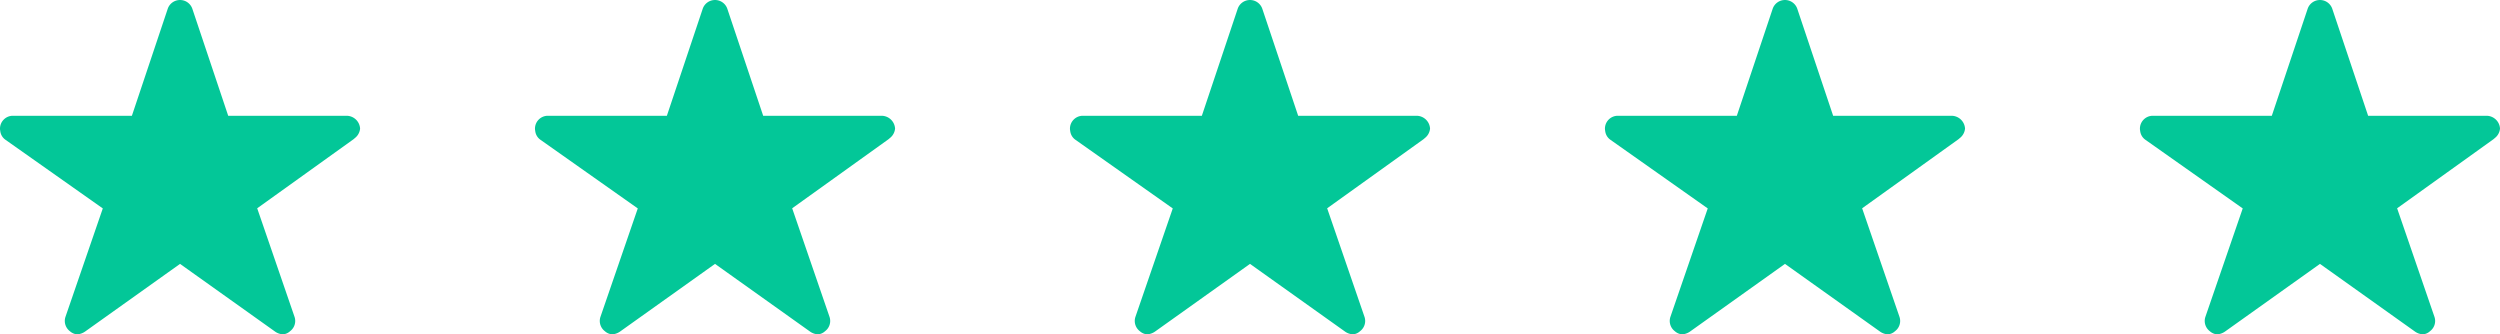
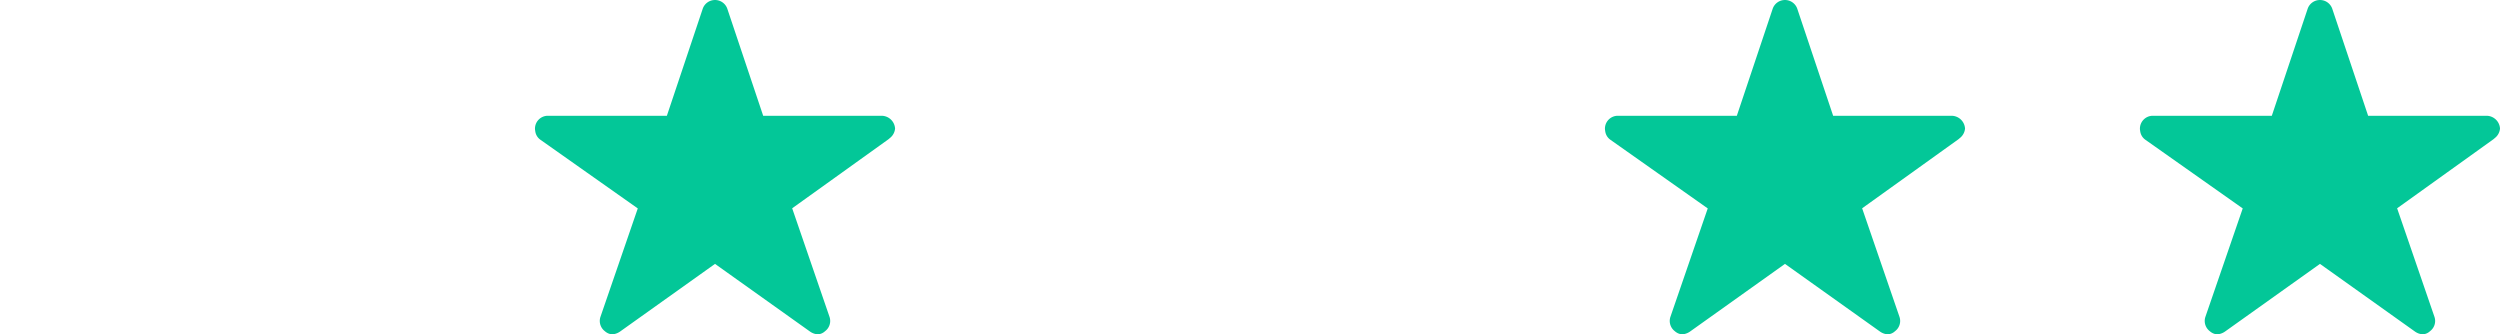
<svg xmlns="http://www.w3.org/2000/svg" width="149.538" height="20" viewBox="0 0 149.538 20">
  <defs>
    <style>.a{fill:#03c798;}</style>
  </defs>
  <g transform="translate(-760 -2370)">
-     <path class="a" d="M22.971,10.3H15.9L13.75,3.885a.779.779,0,0,0-1.462,0L10.139,10.3H3.019a.771.771,0,0,0-.769.769.565.565,0,0,0,.014.13.739.739,0,0,0,.322.543l5.813,4.1L6.168,22.322a.771.771,0,0,0,.264.865.744.744,0,0,0,.433.188.942.942,0,0,0,.481-.173l5.673-4.043L18.692,23.2a.9.9,0,0,0,.481.173.691.691,0,0,0,.428-.188.762.762,0,0,0,.264-.865l-2.231-6.486L23.4,11.7l.139-.12a.807.807,0,0,0,.25-.514A.814.814,0,0,0,22.971,10.3Z" transform="translate(757.75 2366.625)" />
    <path class="a" d="M22.971,10.3H15.9L13.75,3.885a.779.779,0,0,0-1.462,0L10.139,10.3H3.019a.771.771,0,0,0-.769.769.565.565,0,0,0,.014.13.739.739,0,0,0,.322.543l5.813,4.1L6.168,22.322a.771.771,0,0,0,.264.865.744.744,0,0,0,.433.188.942.942,0,0,0,.481-.173l5.673-4.043L18.692,23.2a.9.9,0,0,0,.481.173.691.691,0,0,0,.428-.188.762.762,0,0,0,.264-.865l-2.231-6.486L23.4,11.7l.139-.12a.807.807,0,0,0,.25-.514A.814.814,0,0,0,22.971,10.3Z" transform="translate(789.75 2366.625)" />
-     <path class="a" d="M22.971,10.3H15.9L13.75,3.885a.779.779,0,0,0-1.462,0L10.139,10.3H3.019a.771.771,0,0,0-.769.769.565.565,0,0,0,.014.13.739.739,0,0,0,.322.543l5.813,4.1L6.168,22.322a.771.771,0,0,0,.264.865.744.744,0,0,0,.433.188.942.942,0,0,0,.481-.173l5.673-4.043L18.692,23.2a.9.9,0,0,0,.481.173.691.691,0,0,0,.428-.188.762.762,0,0,0,.264-.865l-2.231-6.486L23.4,11.7l.139-.12a.807.807,0,0,0,.25-.514A.814.814,0,0,0,22.971,10.3Z" transform="translate(821.75 2366.625)" />
    <path class="a" d="M22.971,10.3H15.9L13.75,3.885a.779.779,0,0,0-1.462,0L10.139,10.3H3.019a.771.771,0,0,0-.769.769.565.565,0,0,0,.014.13.739.739,0,0,0,.322.543l5.813,4.1L6.168,22.322a.771.771,0,0,0,.264.865.744.744,0,0,0,.433.188.942.942,0,0,0,.481-.173l5.673-4.043L18.692,23.2a.9.9,0,0,0,.481.173.691.691,0,0,0,.428-.188.762.762,0,0,0,.264-.865l-2.231-6.486L23.4,11.7l.139-.12a.807.807,0,0,0,.25-.514A.814.814,0,0,0,22.971,10.3Z" transform="translate(853.75 2366.625)" />
    <path class="a" d="M22.971,10.3H15.9L13.75,3.885a.779.779,0,0,0-1.462,0L10.139,10.3H3.019a.771.771,0,0,0-.769.769.565.565,0,0,0,.014.13.739.739,0,0,0,.322.543l5.813,4.1L6.168,22.322a.771.771,0,0,0,.264.865.744.744,0,0,0,.433.188.942.942,0,0,0,.481-.173l5.673-4.043L18.692,23.2a.9.9,0,0,0,.481.173.691.691,0,0,0,.428-.188.762.762,0,0,0,.264-.865l-2.231-6.486L23.4,11.7l.139-.12a.807.807,0,0,0,.25-.514A.814.814,0,0,0,22.971,10.3Z" transform="translate(885.75 2366.625)" />
  </g>
</svg>